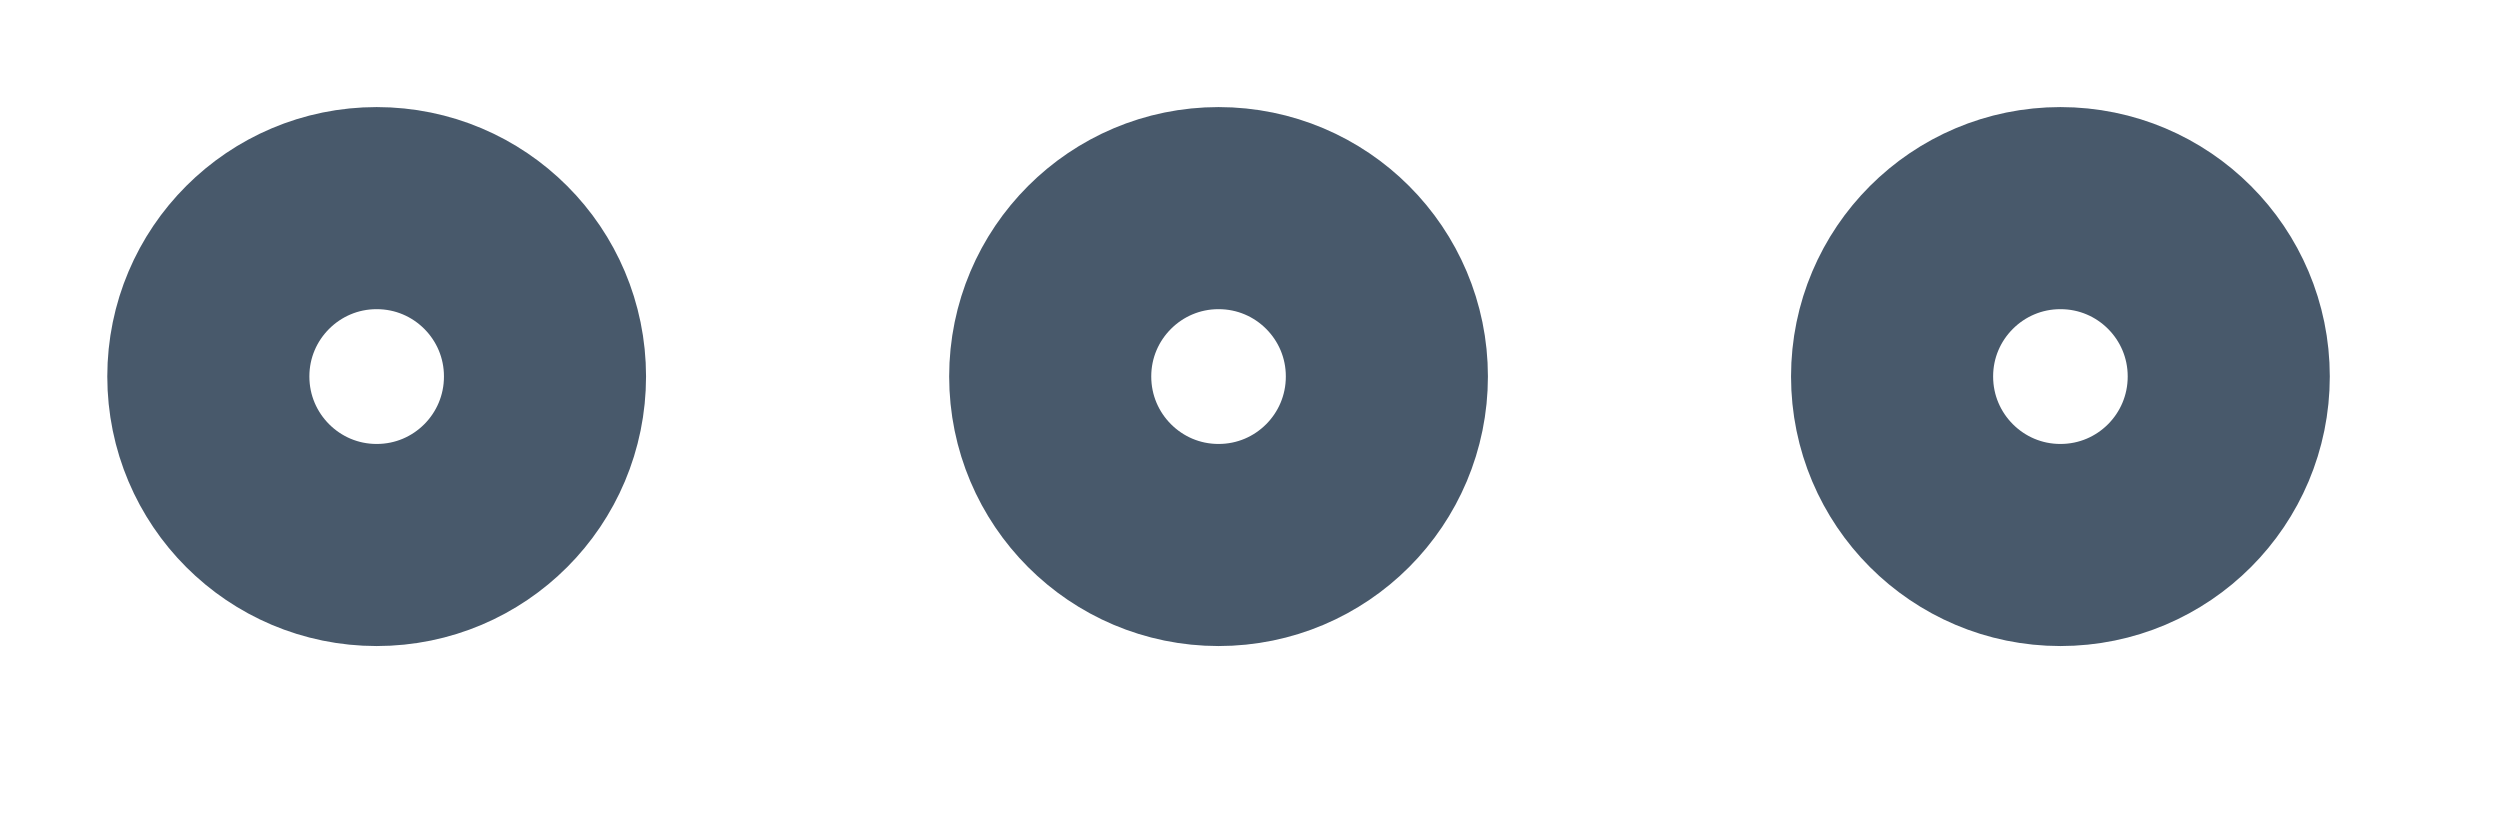
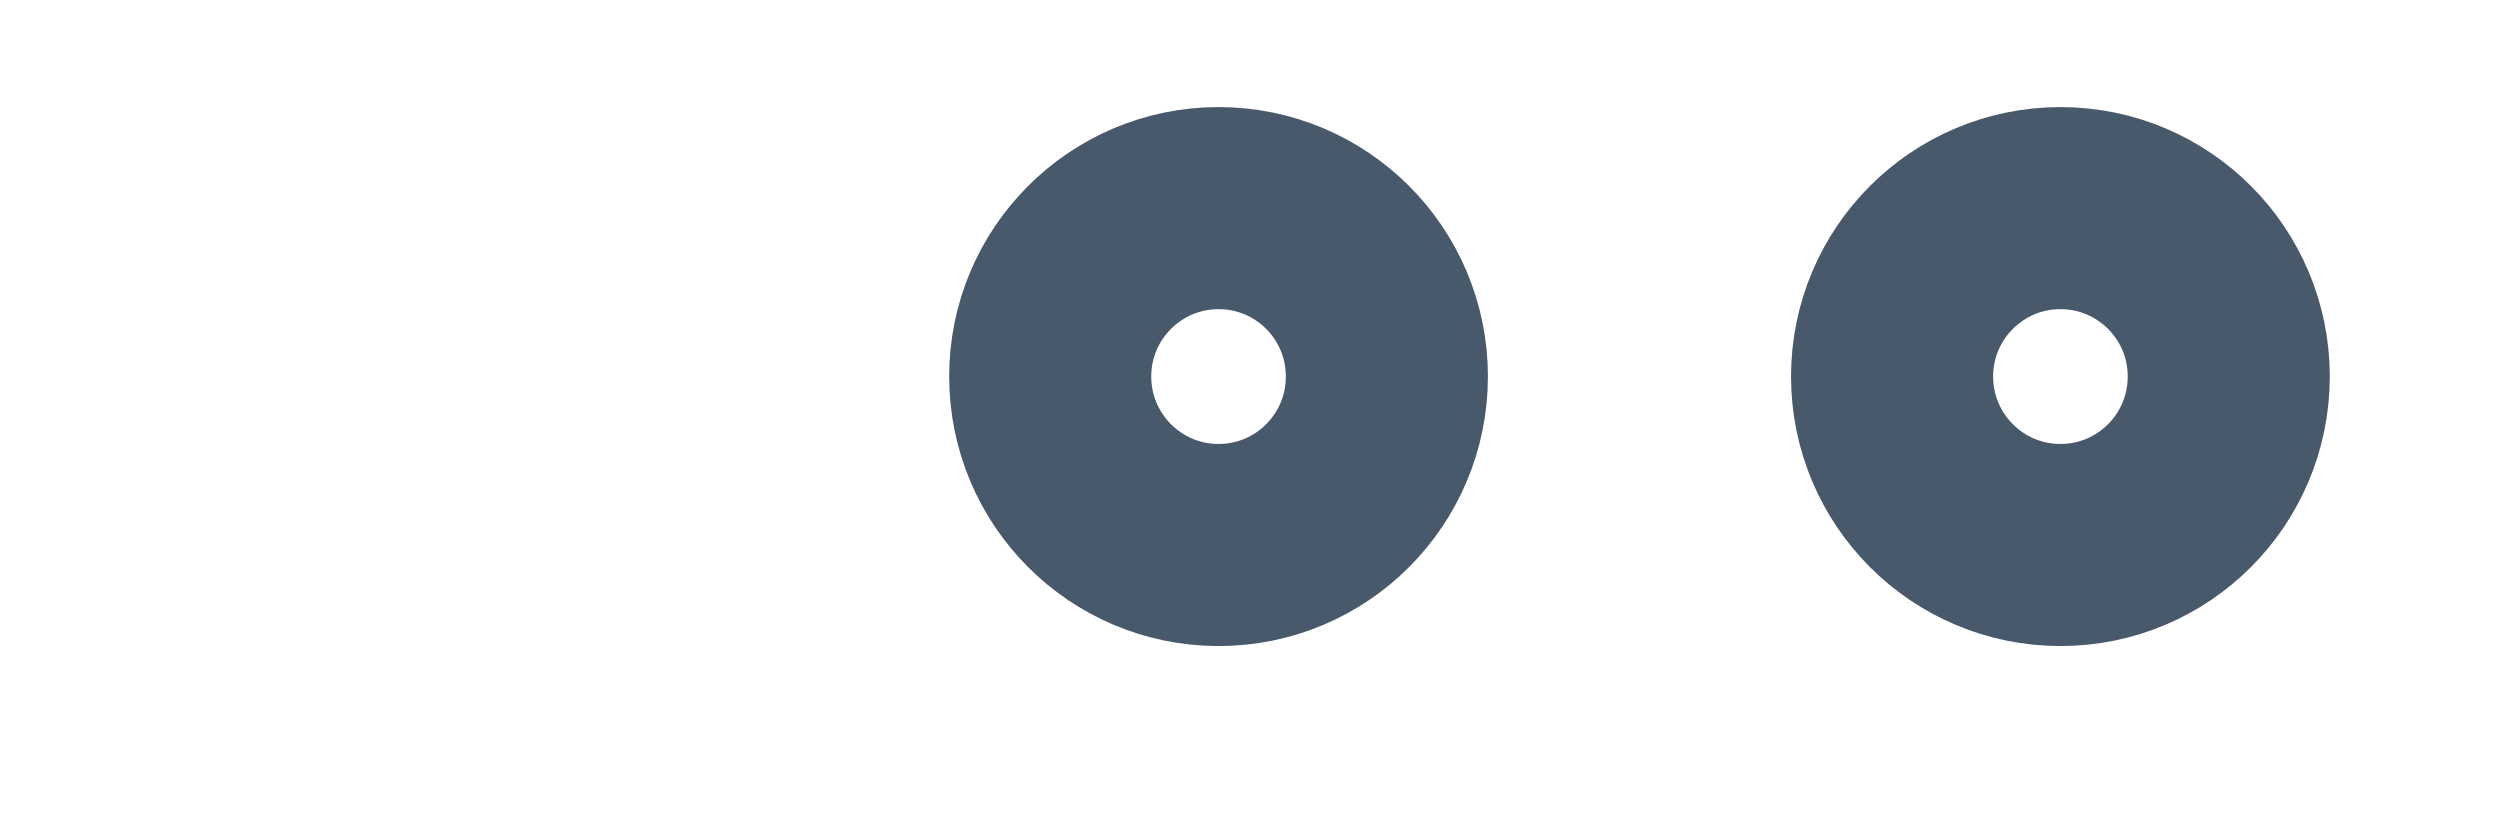
<svg xmlns="http://www.w3.org/2000/svg" fill="none" height="100%" overflow="visible" preserveAspectRatio="none" style="display: block;" viewBox="0 0 12 4" width="100%">
  <g id="elements">
    <path d="M10.698 1.807C10.698 1.361 10.337 0.999 9.89 0.999C9.444 0.999 9.082 1.361 9.082 1.807C9.082 2.254 9.444 2.616 9.89 2.616C10.337 2.616 10.698 2.254 10.698 1.807Z" id="Vector" stroke="#48596B" stroke-width="0.97" />
    <path d="M6.657 1.807C6.657 1.361 6.296 0.999 5.849 0.999C5.403 0.999 5.041 1.361 5.041 1.807C5.041 2.254 5.403 2.616 5.849 2.616C6.296 2.616 6.657 2.254 6.657 1.807Z" id="Vector_2" stroke="#48596B" stroke-width="0.97" />
-     <path d="M2.616 1.807C2.616 1.361 2.255 0.999 1.808 0.999C1.362 0.999 1 1.361 1 1.807C1 2.254 1.362 2.616 1.808 2.616C2.255 2.616 2.616 2.254 2.616 1.807Z" id="Vector_3" stroke="#48596B" stroke-width="0.97" />
  </g>
</svg>